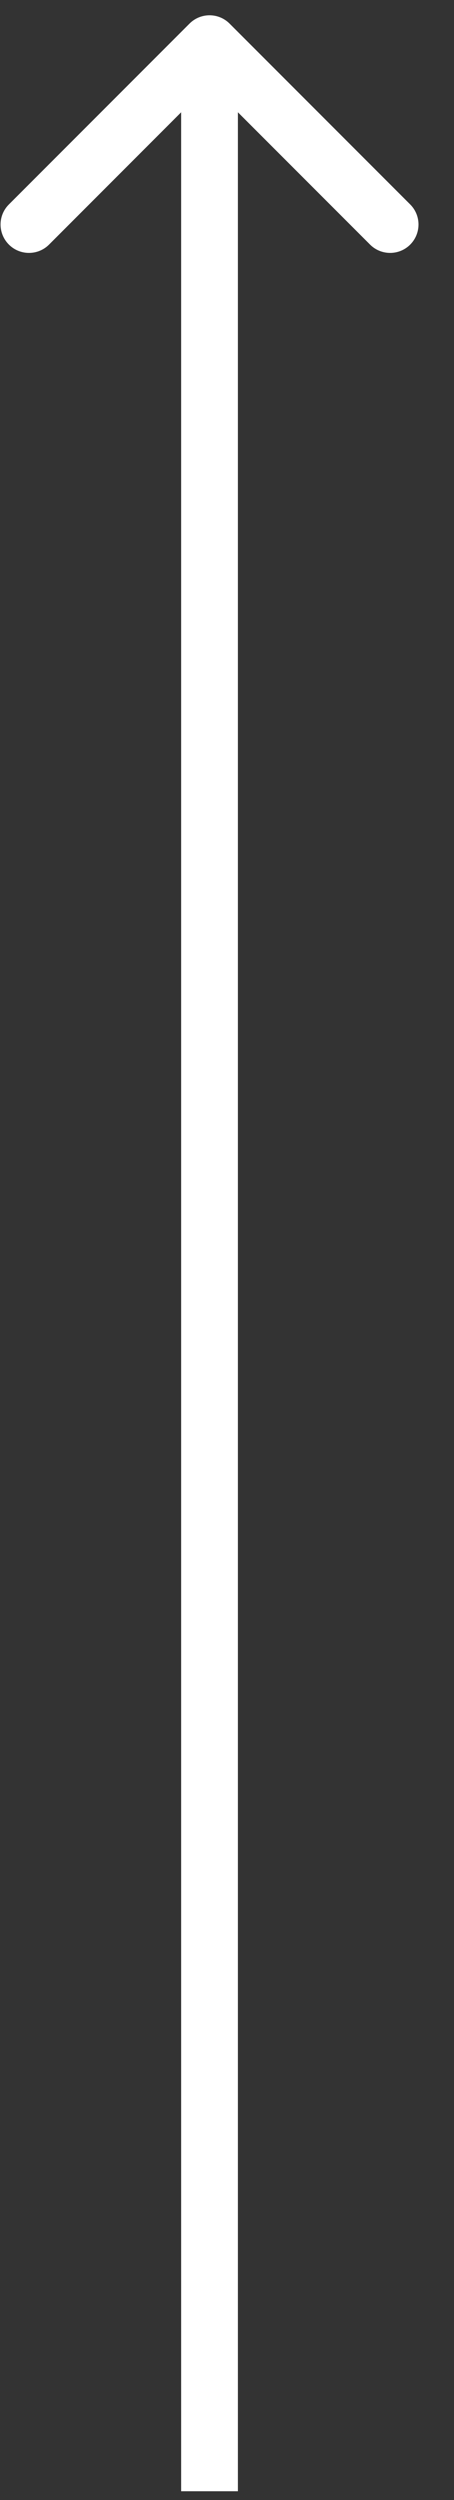
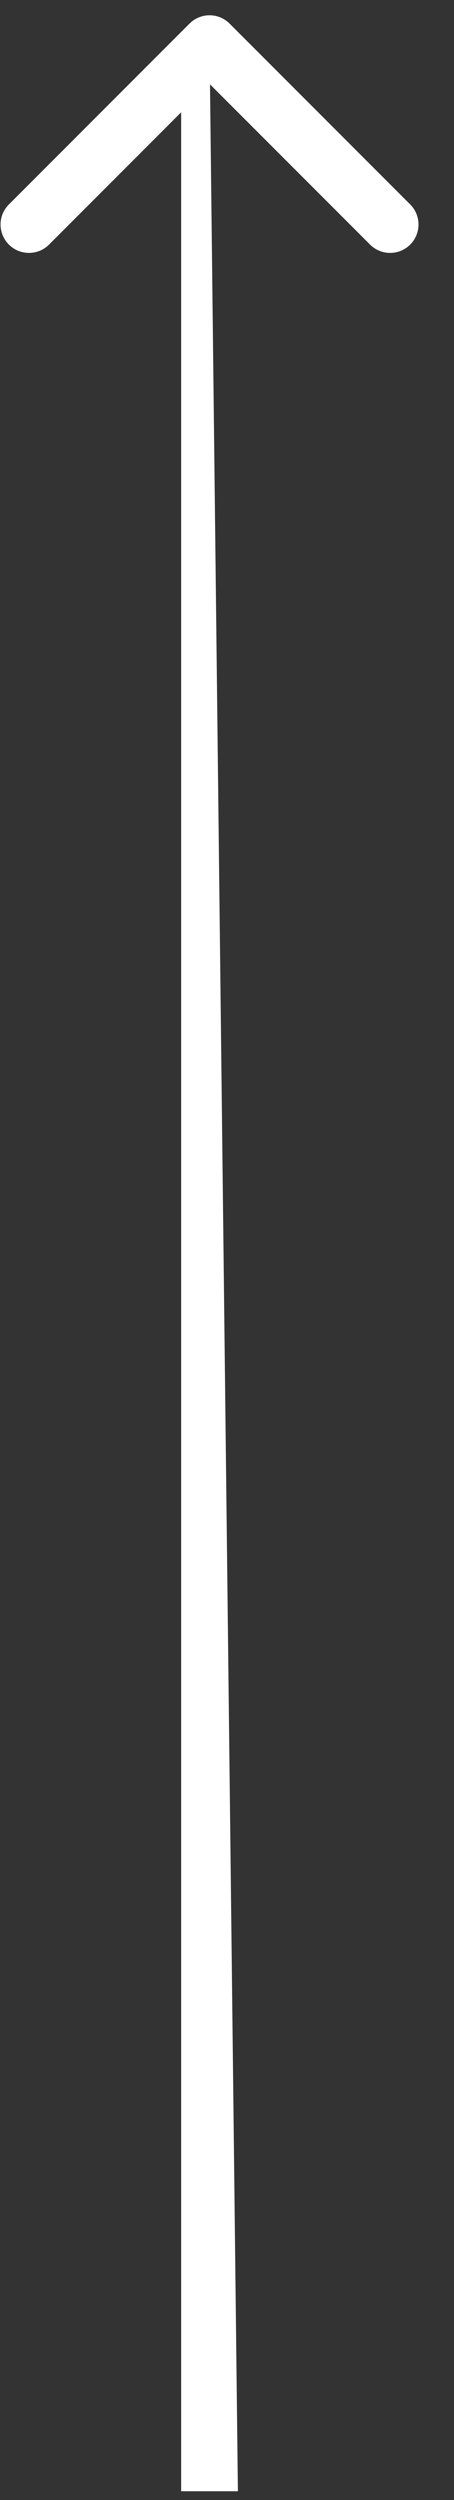
<svg xmlns="http://www.w3.org/2000/svg" width="8" height="44" viewBox="0 0 8 44" fill="none">
  <rect x="0" y="0" width="8" height="44" fill="#333333" stroke="none" />
-   <path d="M4.046 0.416C3.851 0.22 3.534 0.22 3.339 0.416L0.157 3.598C-0.039 3.793 -0.039 4.109 0.157 4.305C0.352 4.5 0.669 4.5 0.864 4.305L3.692 1.476L6.521 4.305C6.716 4.5 7.033 4.5 7.228 4.305C7.423 4.109 7.423 3.793 7.228 3.598L4.046 0.416ZM3.692 43.846L4.192 43.846L4.192 0.769L3.692 0.769L3.192 0.769L3.192 43.846L3.692 43.846Z" fill="white" />
+   <path d="M4.046 0.416C3.851 0.22 3.534 0.22 3.339 0.416L0.157 3.598C-0.039 3.793 -0.039 4.109 0.157 4.305C0.352 4.5 0.669 4.5 0.864 4.305L3.692 1.476L6.521 4.305C6.716 4.5 7.033 4.5 7.228 4.305C7.423 4.109 7.423 3.793 7.228 3.598L4.046 0.416ZM3.692 43.846L4.192 43.846L3.692 0.769L3.192 0.769L3.192 43.846L3.692 43.846Z" fill="white" />
</svg>